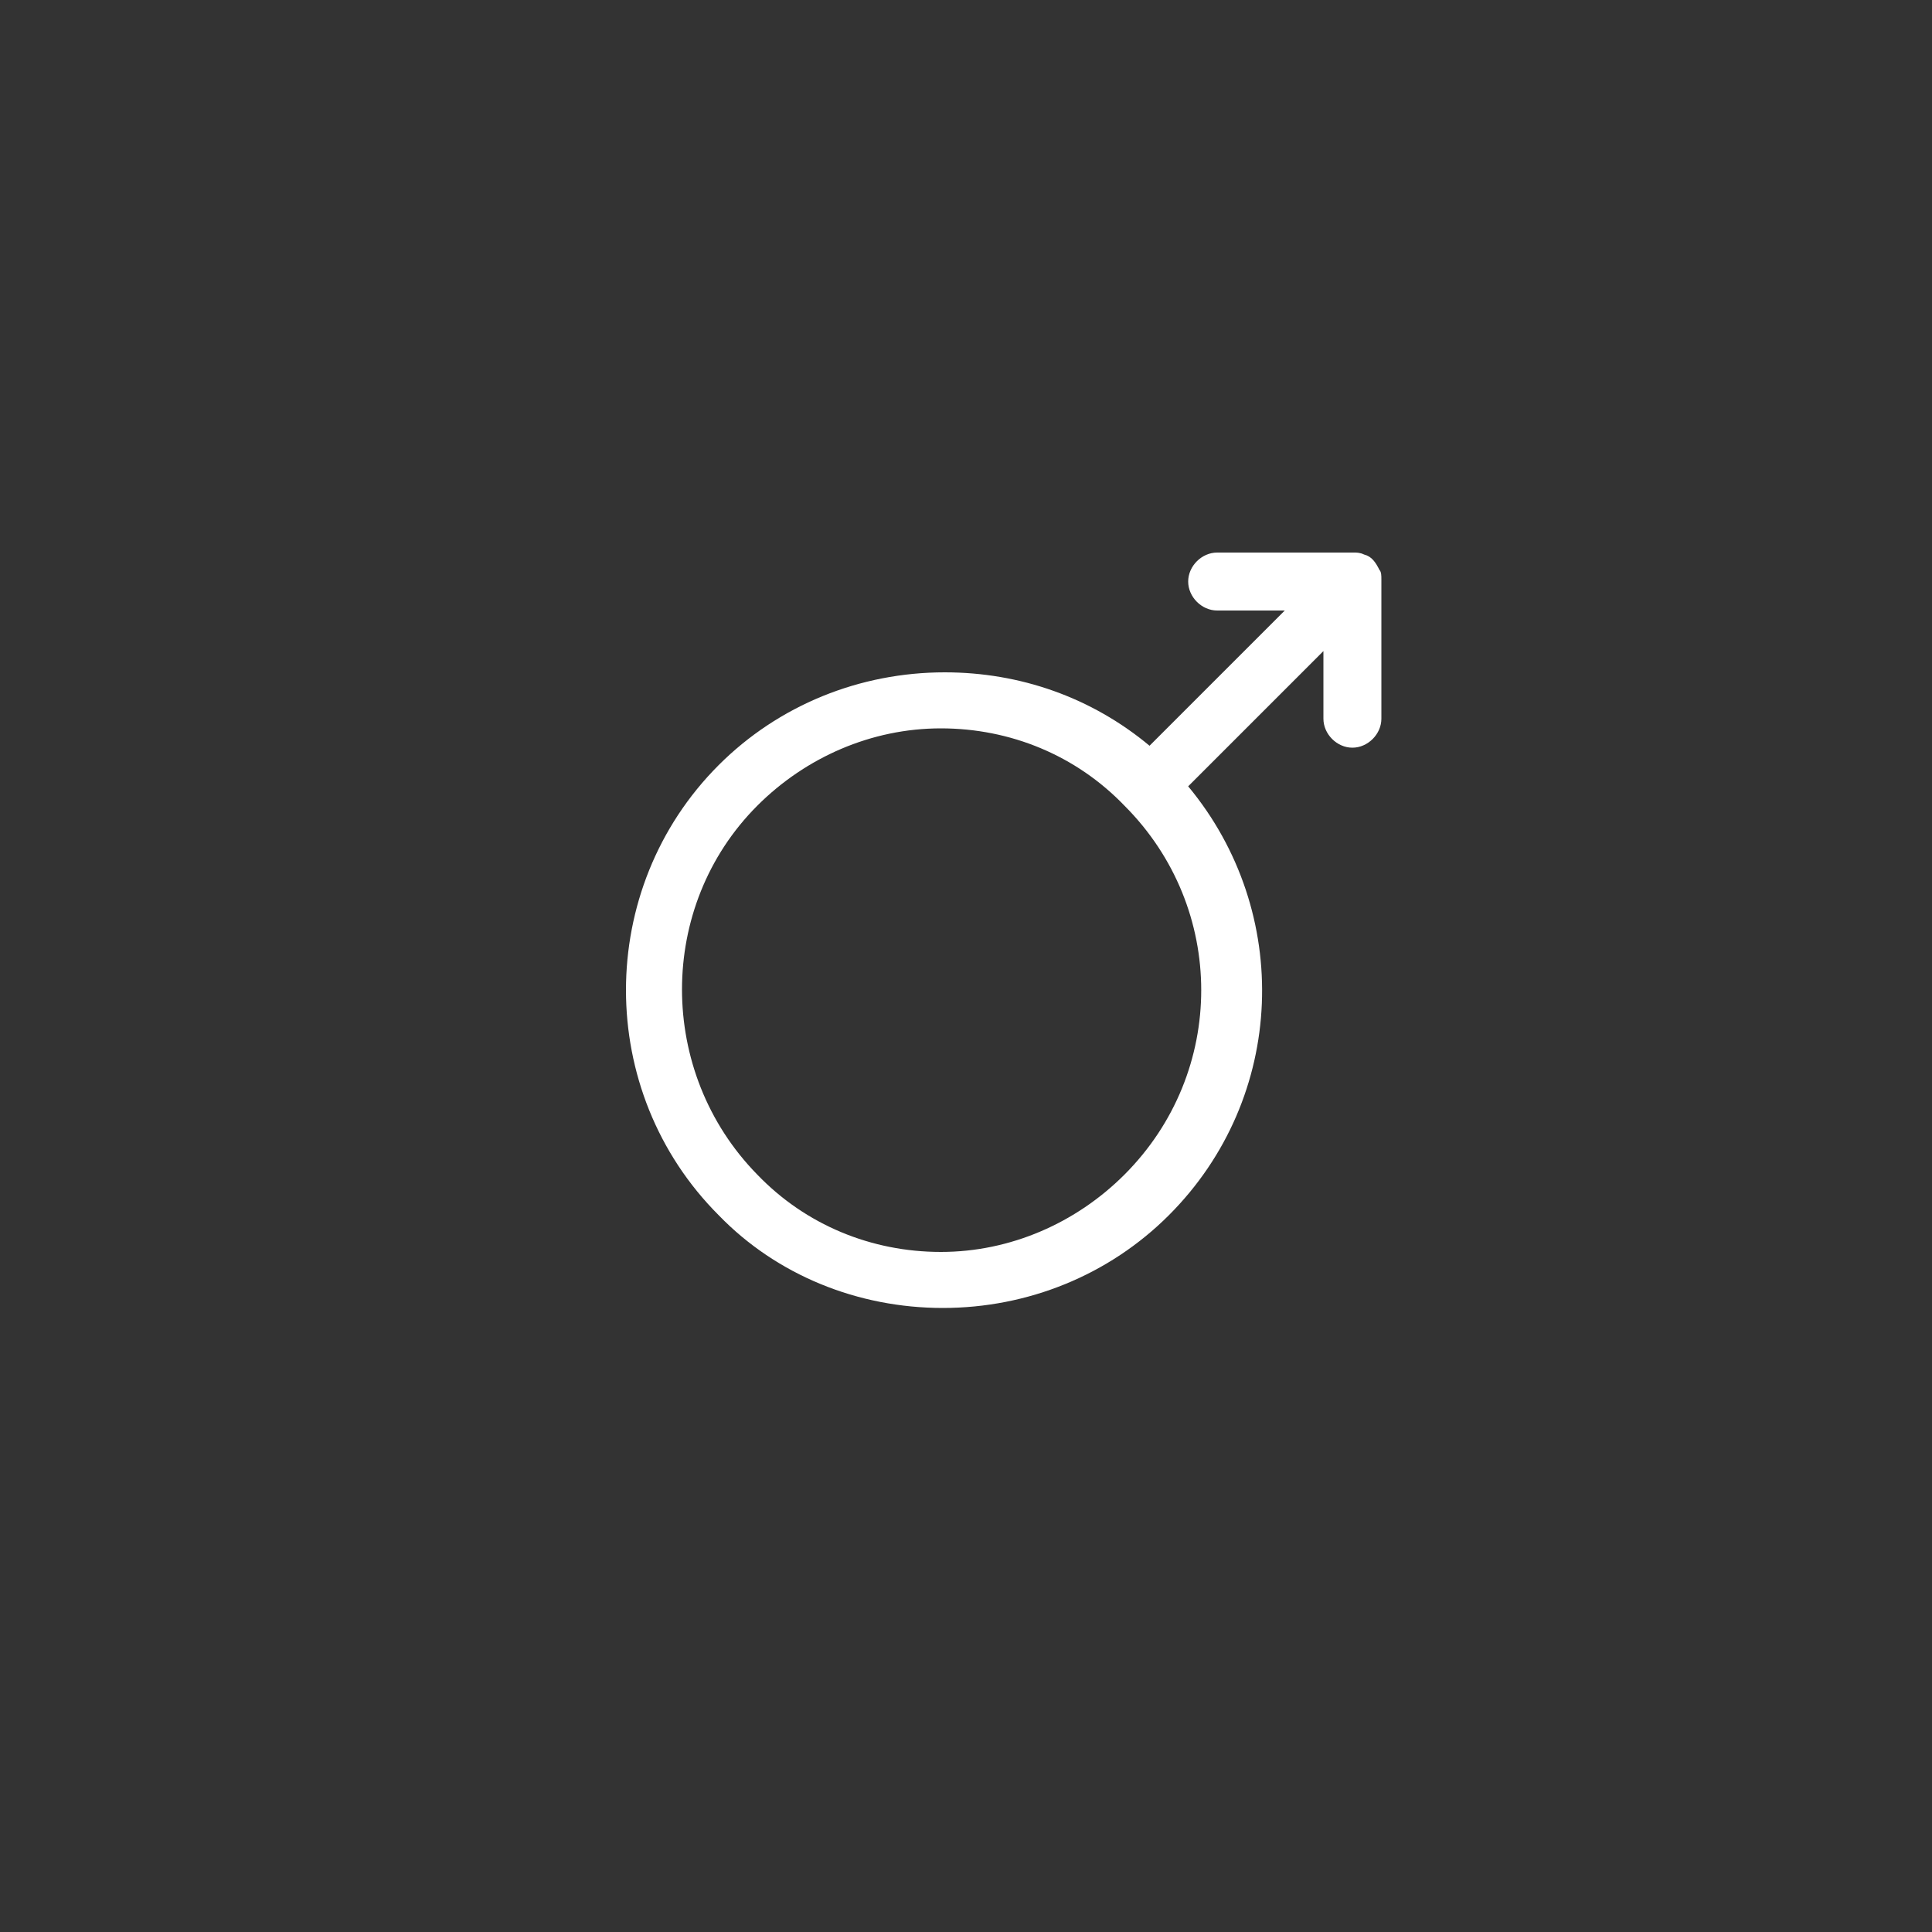
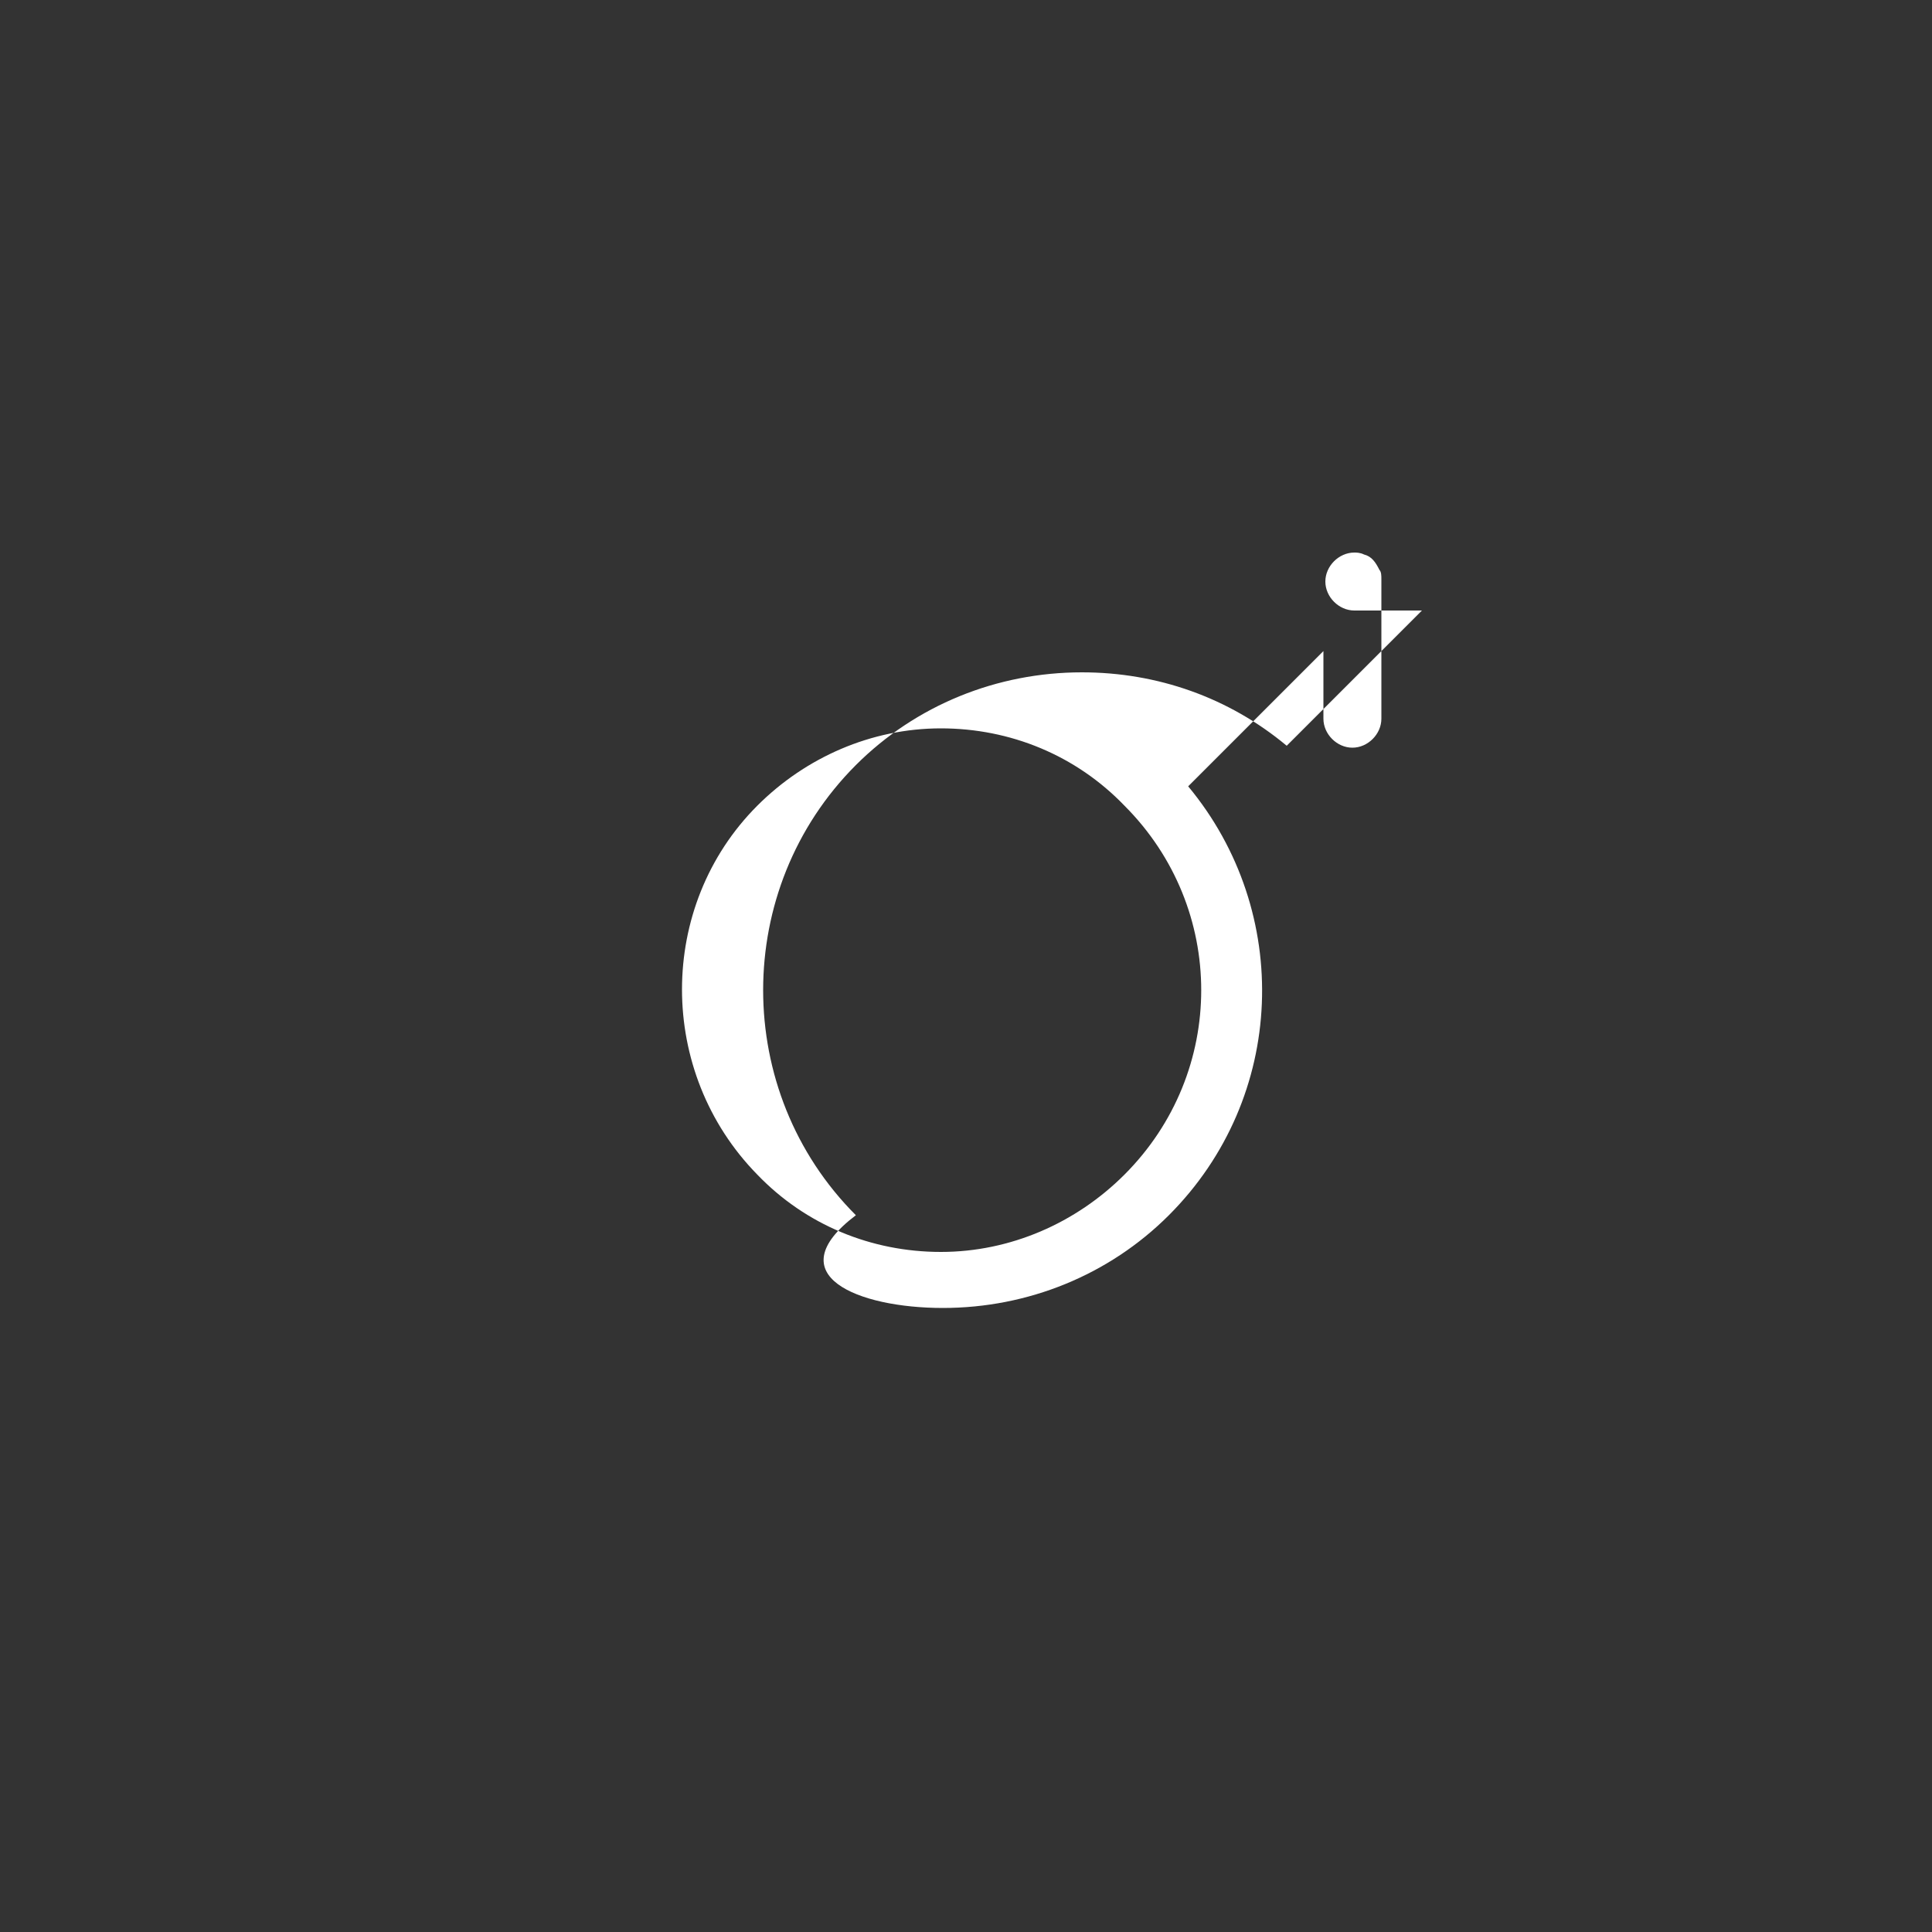
<svg xmlns="http://www.w3.org/2000/svg" id="Camada_1" style="enable-background:new 0 0 100 100;" fill="#ffffff" version="1.1" viewBox="0 0 100 100" xml:space="preserve">
  <rect x="0" y="0" width="100" height="100" fill="#333333" stroke="none" />
-   <path d="M48.8,67.7c4.4,0,8.6-1.7,11.7-4.8c6.1-6.1,6.4-15.7,1-22.2l7-7v3.5c0,0.8,0.7,1.5,1.5,1.5s1.5-0.7,1.5-1.5V30  c0-0.2,0-0.4-0.1-0.5c0,0,0,0,0,0c-0.2-0.4-0.4-0.7-0.8-0.8c0,0,0,0,0,0c-0.2-0.1-0.4-0.1-0.5-0.1h-7.1c-0.8,0-1.5,0.7-1.5,1.5  s0.7,1.5,1.5,1.5h3.5l-7,7c-3-2.5-6.7-3.8-10.6-3.8c-4.4,0-8.6,1.7-11.7,4.8c-6.4,6.4-6.4,16.9,0,23.3C40.2,66,44.4,67.7,48.8,67.7z   M39.2,41.7c2.5-2.5,5.9-4,9.5-4c3.6,0,7,1.4,9.5,4c5.3,5.3,5.3,13.8,0,19.1c-2.5,2.5-5.9,4-9.5,4c-3.6,0-7-1.4-9.5-4  C34,55.5,34,46.9,39.2,41.7z" />
+   <path d="M48.8,67.7c4.4,0,8.6-1.7,11.7-4.8c6.1-6.1,6.4-15.7,1-22.2l7-7v3.5c0,0.8,0.7,1.5,1.5,1.5s1.5-0.7,1.5-1.5V30  c0-0.2,0-0.4-0.1-0.5c0,0,0,0,0,0c-0.2-0.4-0.4-0.7-0.8-0.8c0,0,0,0,0,0c-0.2-0.1-0.4-0.1-0.5-0.1c-0.8,0-1.5,0.7-1.5,1.5  s0.7,1.5,1.5,1.5h3.5l-7,7c-3-2.5-6.7-3.8-10.6-3.8c-4.4,0-8.6,1.7-11.7,4.8c-6.4,6.4-6.4,16.9,0,23.3C40.2,66,44.4,67.7,48.8,67.7z   M39.2,41.7c2.5-2.5,5.9-4,9.5-4c3.6,0,7,1.4,9.5,4c5.3,5.3,5.3,13.8,0,19.1c-2.5,2.5-5.9,4-9.5,4c-3.6,0-7-1.4-9.5-4  C34,55.5,34,46.9,39.2,41.7z" />
</svg>